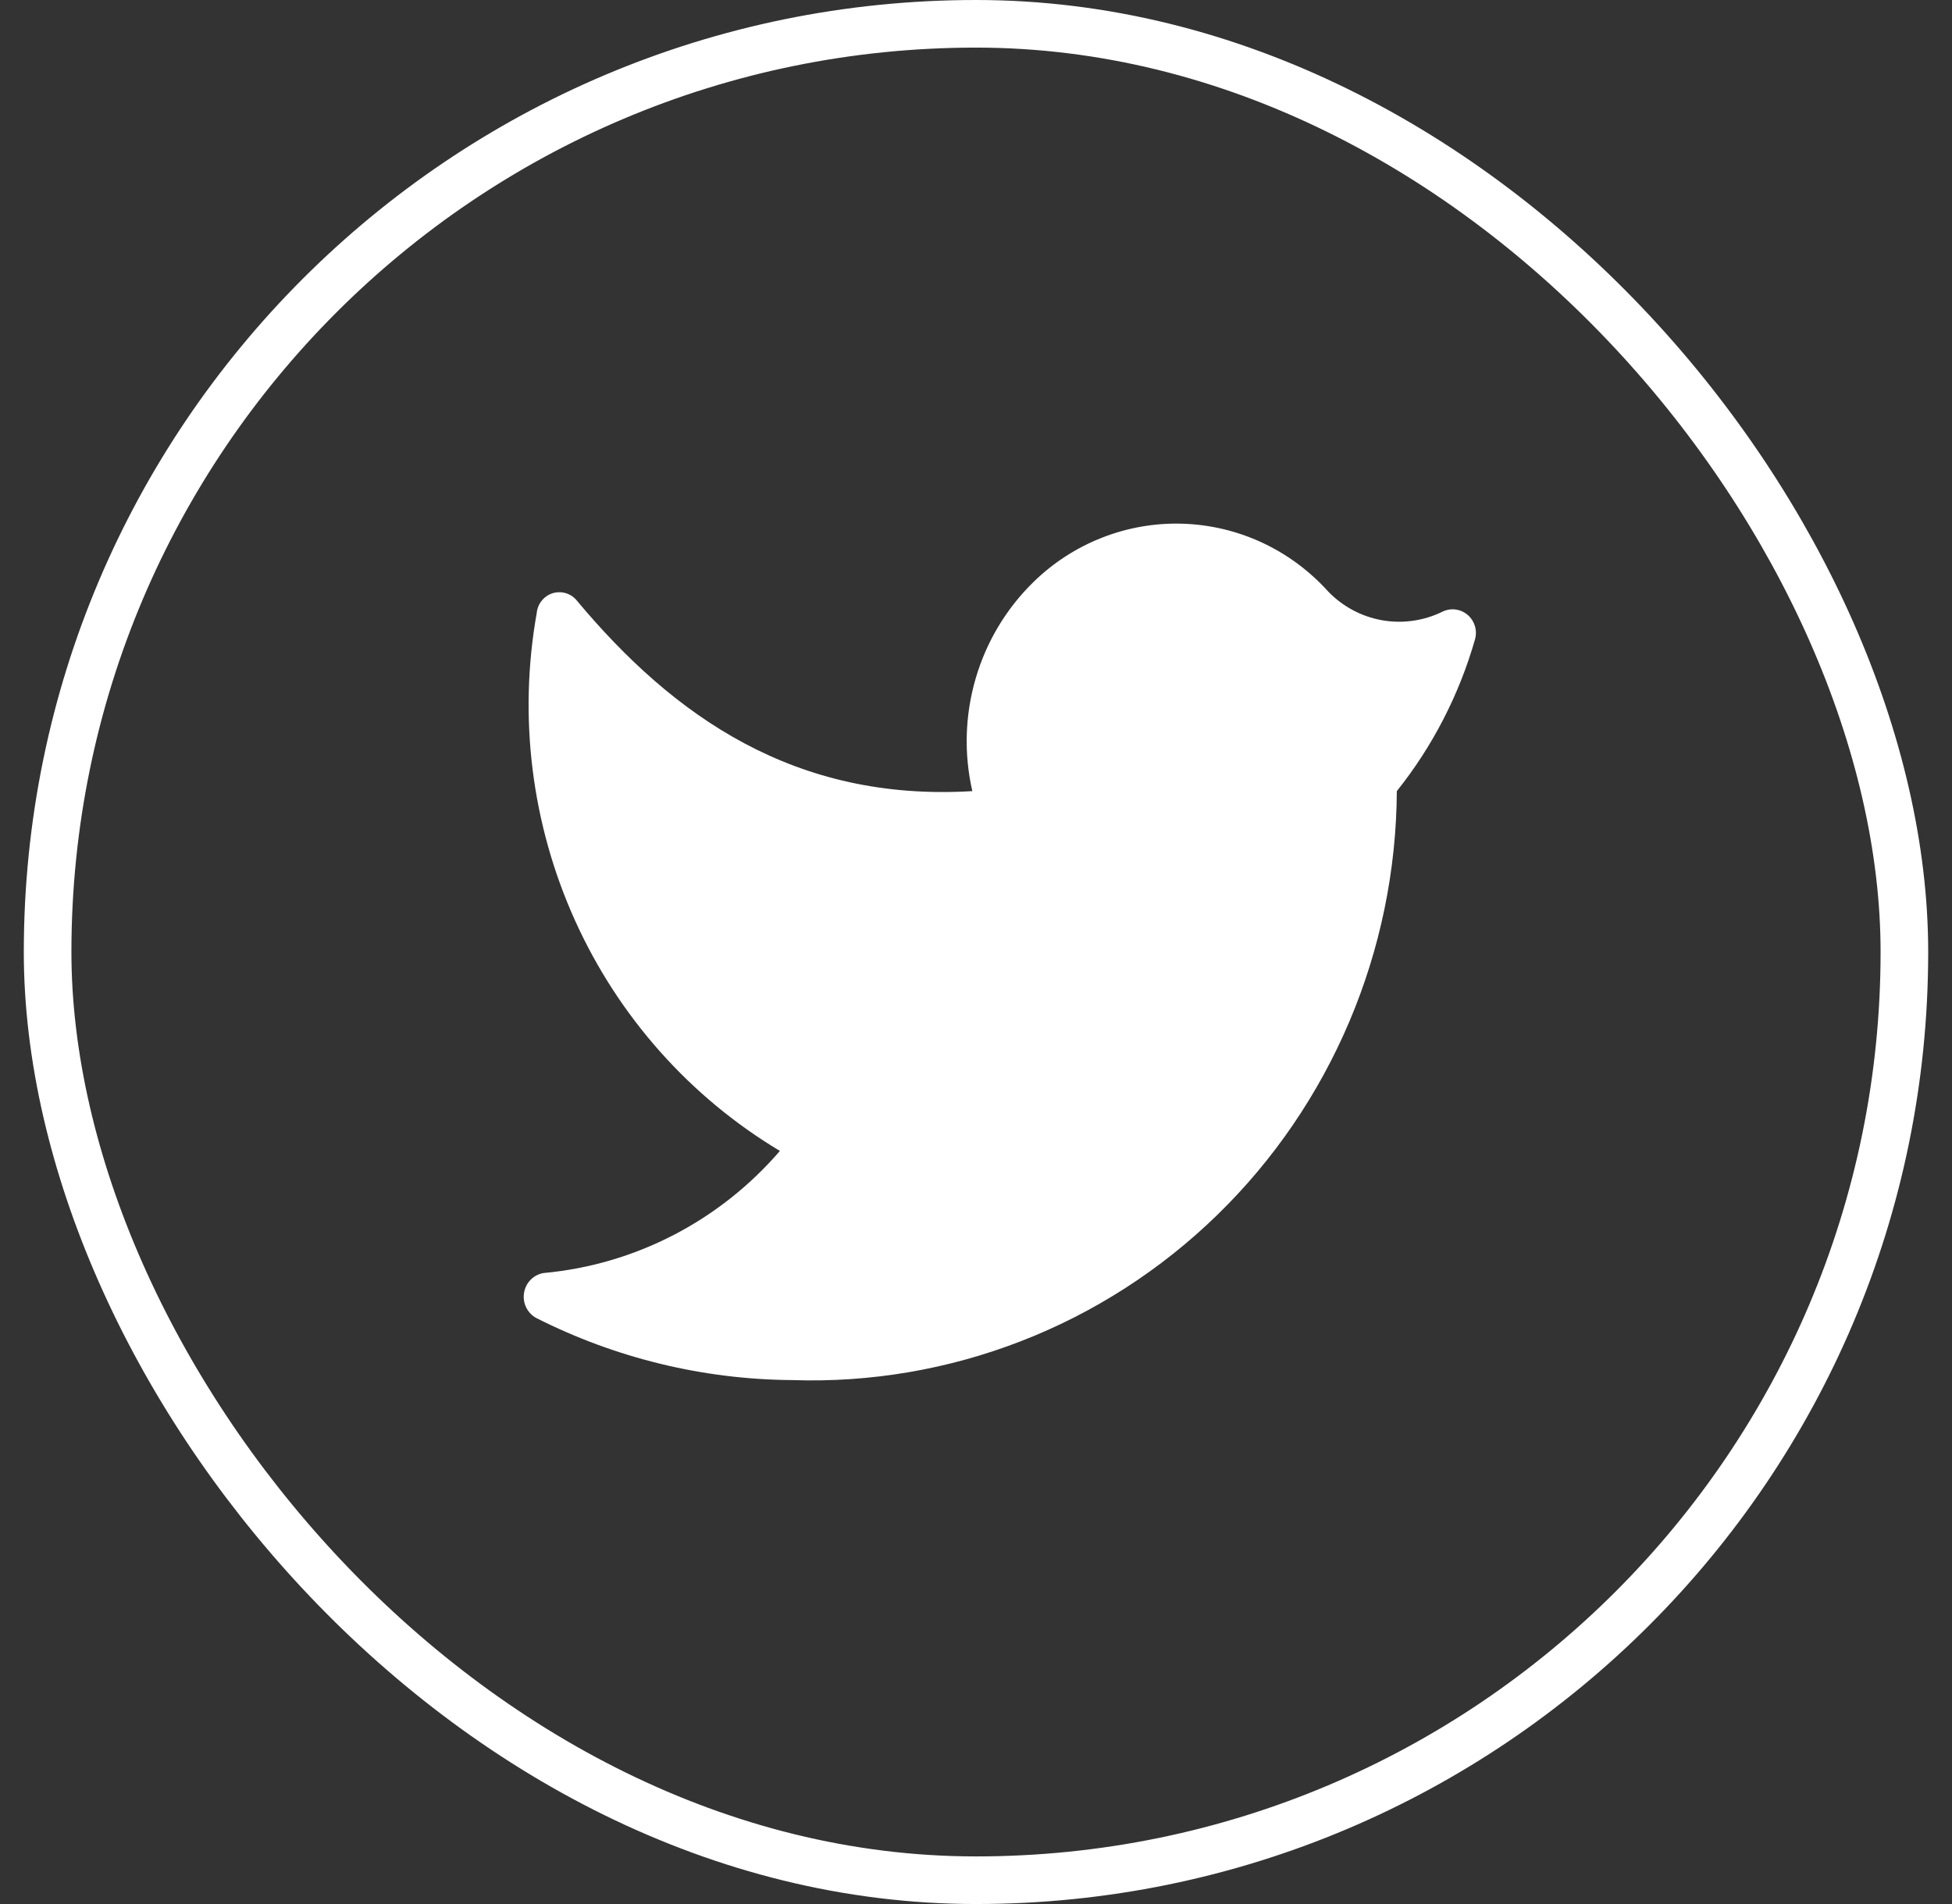
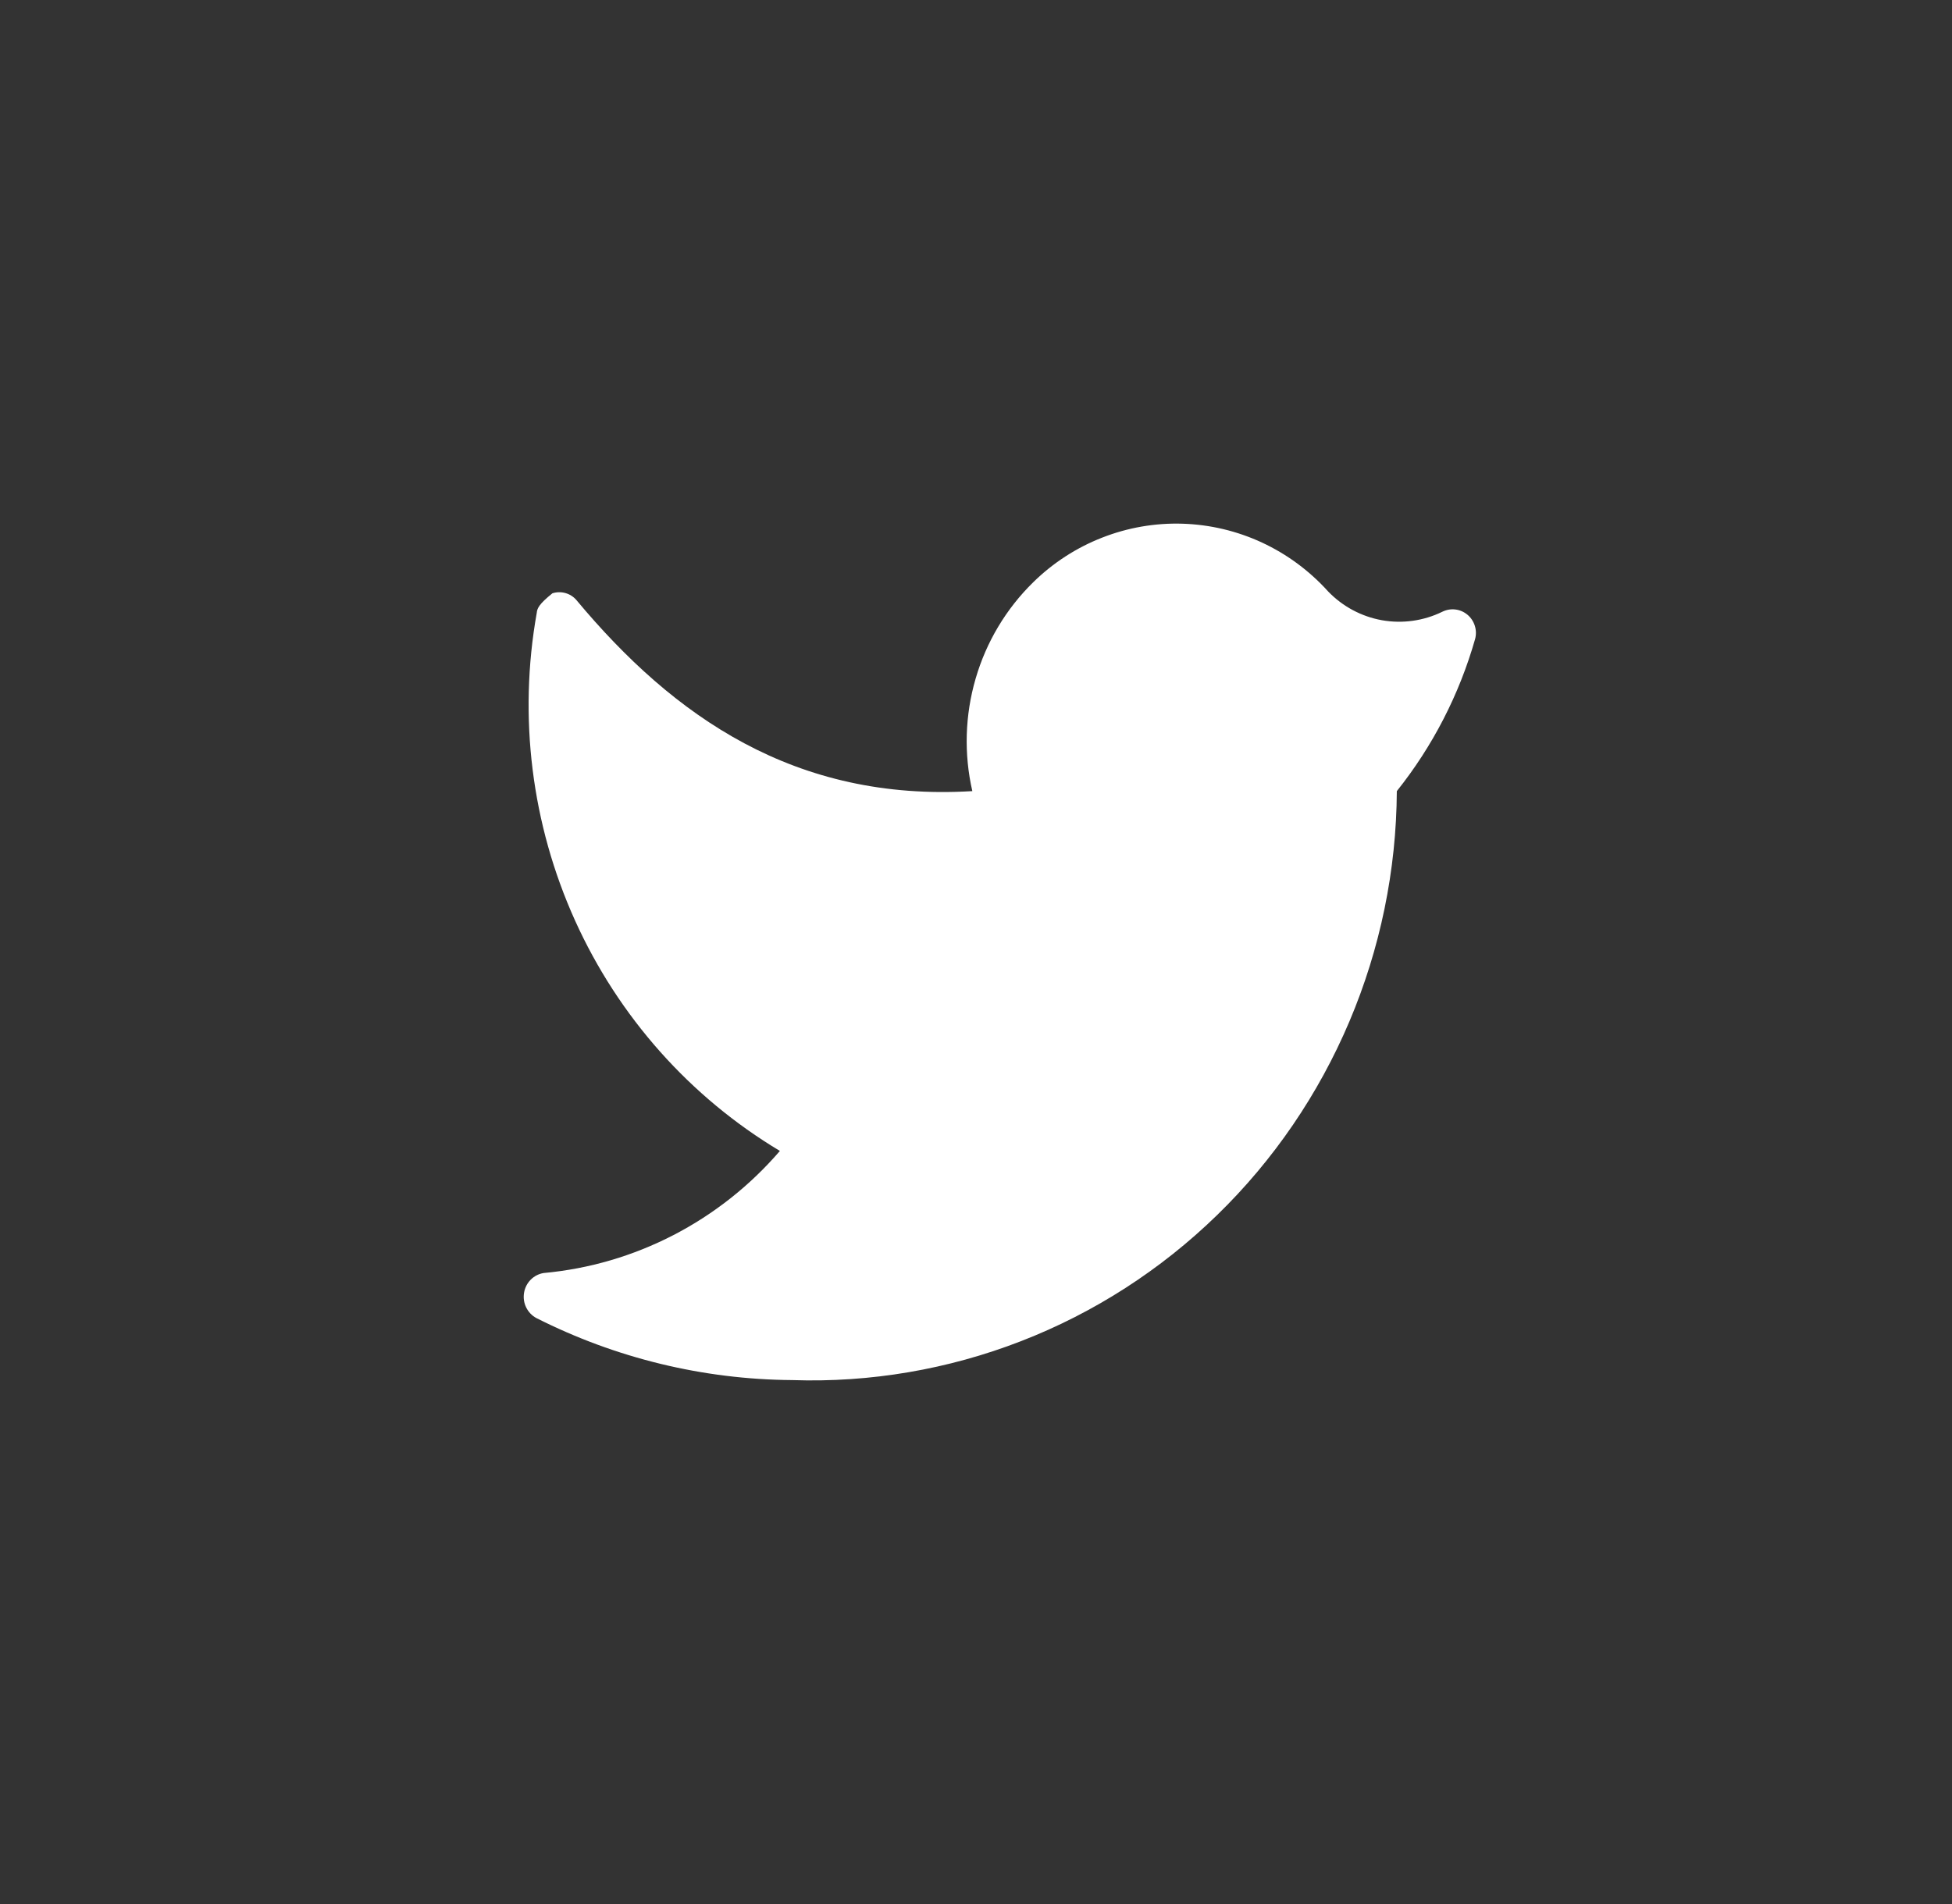
<svg xmlns="http://www.w3.org/2000/svg" width="41" height="40" viewBox="0 0 41 40" fill="none">
  <rect x="0" y="0" width="41" height="40" fill="#333333" stroke="none" />
-   <rect x="1" y="0.5" width="39" height="39" rx="19.5" stroke="white" />
-   <path d="M16.637 28.993C18.279 29.049 19.915 28.77 21.449 28.174C22.983 27.579 24.383 26.677 25.567 25.524C26.752 24.371 27.695 22.988 28.343 21.459C28.991 19.93 29.33 18.285 29.339 16.62C30.092 15.677 30.651 14.591 30.983 13.426C31.008 13.334 31.006 13.237 30.977 13.146C30.948 13.055 30.895 12.974 30.822 12.914C30.749 12.853 30.661 12.815 30.567 12.804C30.473 12.793 30.379 12.81 30.294 12.852C29.901 13.044 29.457 13.106 29.027 13.03C28.597 12.953 28.201 12.742 27.896 12.425C27.506 11.993 27.035 11.644 26.509 11.399C25.984 11.155 25.416 11.02 24.838 11.002C24.26 10.984 23.685 11.084 23.146 11.296C22.607 11.507 22.115 11.826 21.7 12.234C21.132 12.791 20.715 13.488 20.492 14.257C20.268 15.025 20.244 15.84 20.423 16.62C16.703 16.845 14.149 15.057 12.106 12.605C12.045 12.534 11.965 12.484 11.875 12.459C11.786 12.434 11.691 12.436 11.603 12.464C11.515 12.493 11.436 12.547 11.378 12.62C11.319 12.693 11.283 12.781 11.274 12.875C10.884 15.062 11.165 17.317 12.078 19.338C12.991 21.359 14.493 23.048 16.381 24.179C15.115 25.65 13.337 26.569 11.418 26.744C11.315 26.761 11.22 26.81 11.146 26.885C11.073 26.959 11.024 27.055 11.007 27.16C10.99 27.264 11.005 27.371 11.051 27.465C11.097 27.56 11.171 27.638 11.262 27.688C12.932 28.533 14.77 28.98 16.637 28.993Z" fill="white" />
+   <path d="M16.637 28.993C18.279 29.049 19.915 28.77 21.449 28.174C22.983 27.579 24.383 26.677 25.567 25.524C26.752 24.371 27.695 22.988 28.343 21.459C28.991 19.93 29.33 18.285 29.339 16.62C30.092 15.677 30.651 14.591 30.983 13.426C31.008 13.334 31.006 13.237 30.977 13.146C30.948 13.055 30.895 12.974 30.822 12.914C30.749 12.853 30.661 12.815 30.567 12.804C30.473 12.793 30.379 12.81 30.294 12.852C29.901 13.044 29.457 13.106 29.027 13.03C28.597 12.953 28.201 12.742 27.896 12.425C27.506 11.993 27.035 11.644 26.509 11.399C25.984 11.155 25.416 11.02 24.838 11.002C24.26 10.984 23.685 11.084 23.146 11.296C22.607 11.507 22.115 11.826 21.7 12.234C21.132 12.791 20.715 13.488 20.492 14.257C20.268 15.025 20.244 15.84 20.423 16.62C16.703 16.845 14.149 15.057 12.106 12.605C12.045 12.534 11.965 12.484 11.875 12.459C11.786 12.434 11.691 12.436 11.603 12.464C11.319 12.693 11.283 12.781 11.274 12.875C10.884 15.062 11.165 17.317 12.078 19.338C12.991 21.359 14.493 23.048 16.381 24.179C15.115 25.65 13.337 26.569 11.418 26.744C11.315 26.761 11.22 26.81 11.146 26.885C11.073 26.959 11.024 27.055 11.007 27.16C10.99 27.264 11.005 27.371 11.051 27.465C11.097 27.56 11.171 27.638 11.262 27.688C12.932 28.533 14.77 28.98 16.637 28.993Z" fill="white" />
</svg>